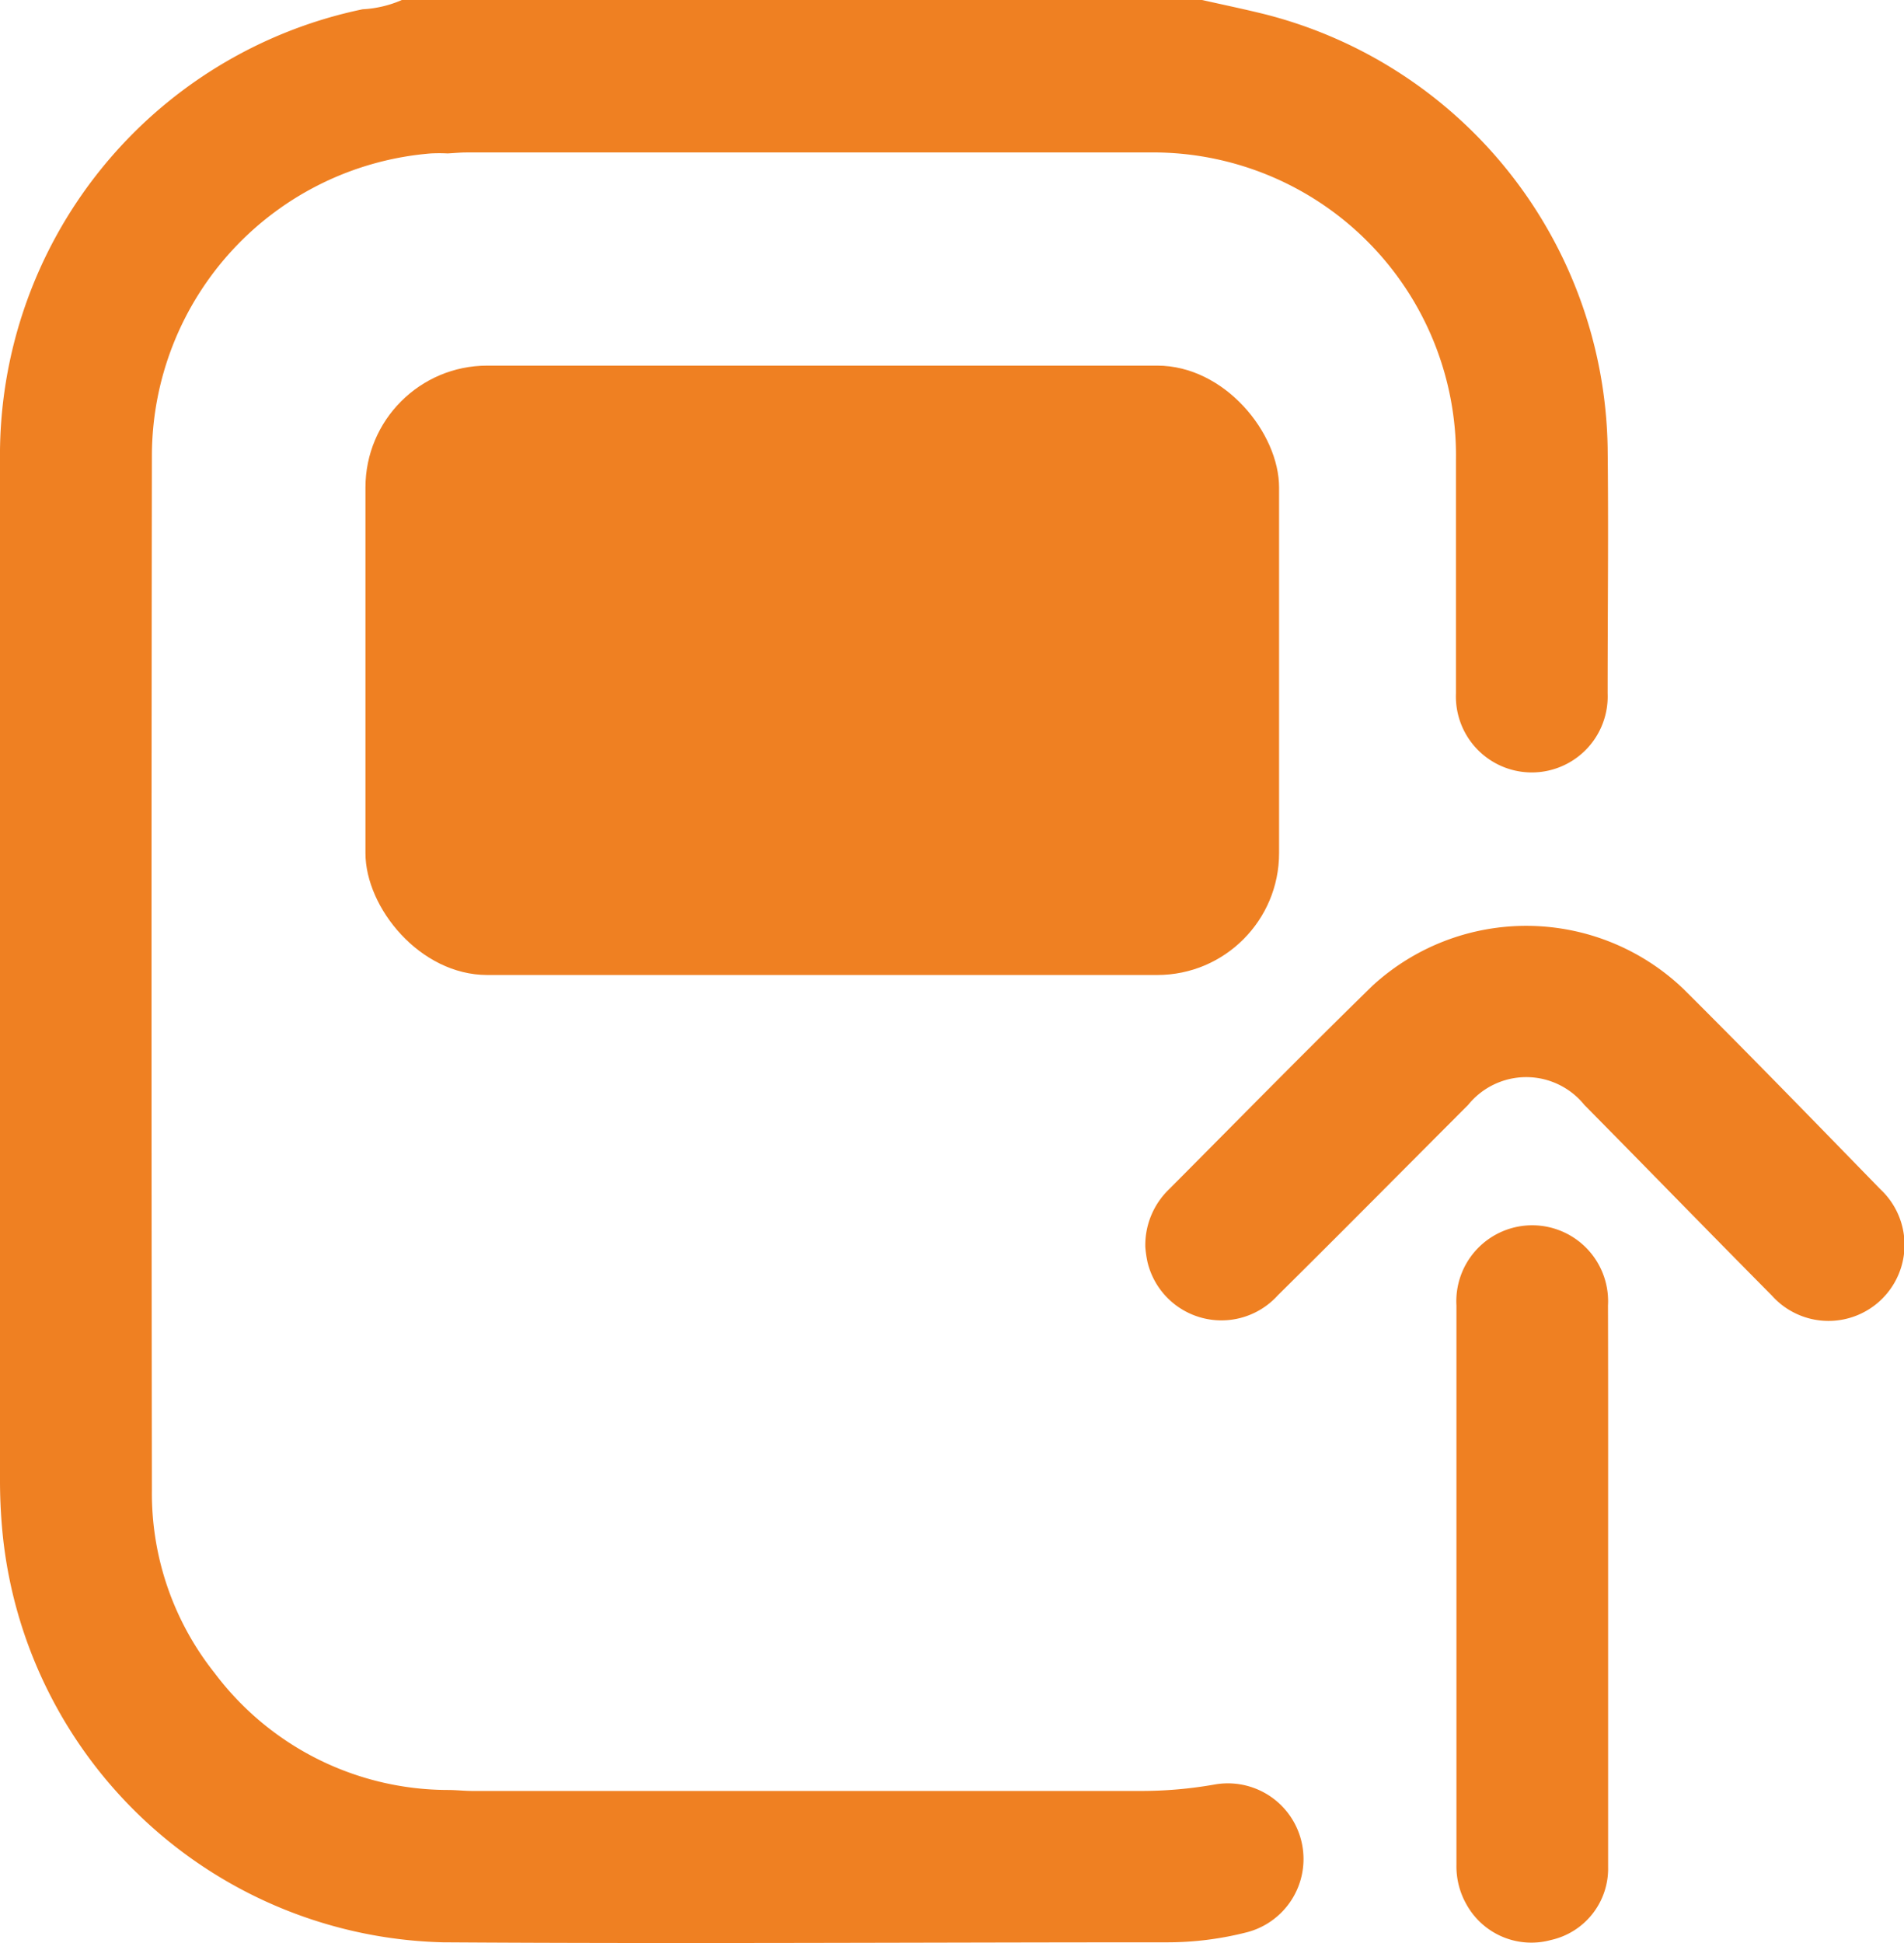
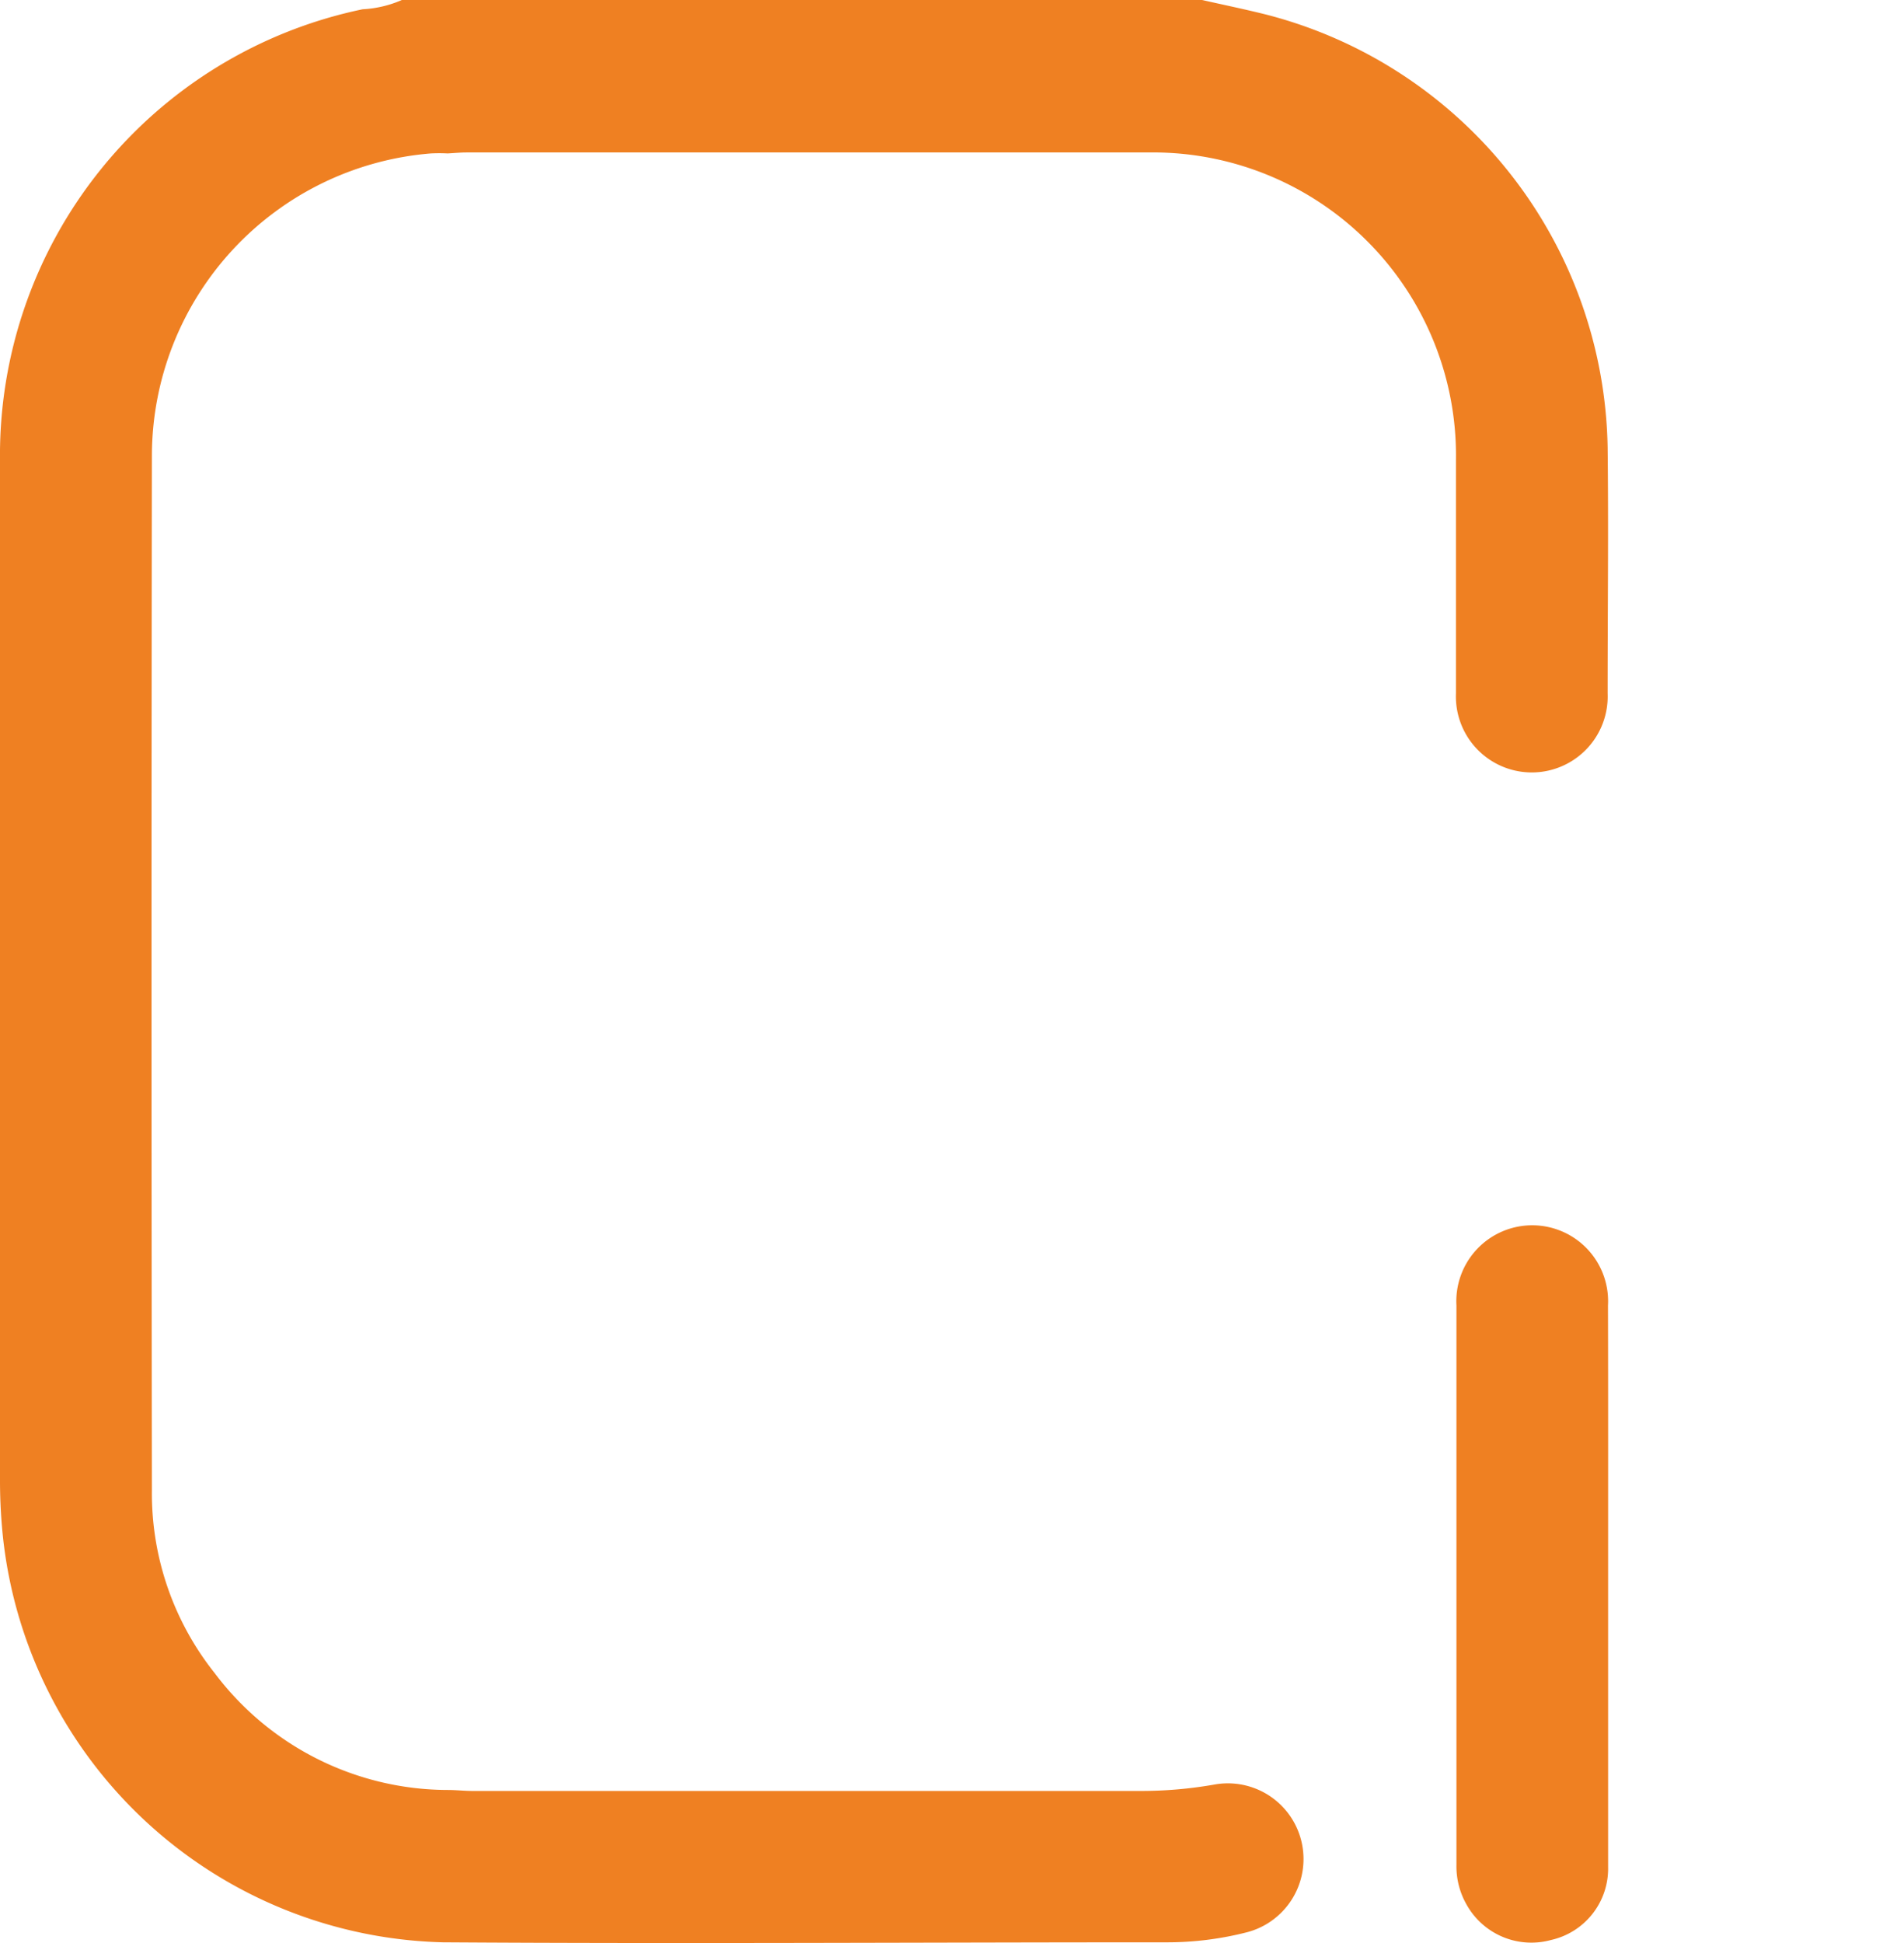
<svg xmlns="http://www.w3.org/2000/svg" width="15.63" height="15.944" viewBox="0 0 15.63 15.944">
  <g id="Group_19128" data-name="Group 19128" transform="translate(-190.932 -2452)">
    <g id="Smart_Doc_Upload" data-name="Smart Doc Upload" transform="translate(-484.091 2132.497)">
      <path id="Path_145" data-name="Path 145" d="M678.7,334.19c.068,0,.135.008.2.008h5.477a3.466,3.466,0,0,0,.618-.053.621.621,0,0,1,.27,1.211,2.635,2.635,0,0,1-.677.084c-1.976,0-3.952.013-5.928,0a3.727,3.727,0,0,1-3.611-3.309,4.474,4.474,0,0,1-.026-.465q0-4.194,0-8.387a3.738,3.738,0,0,1,2.977-3.7.923.923,0,0,0,.322-.076h6.569c.173.039.347.075.52.118a3.733,3.733,0,0,1,2.809,3.549c.008.674,0,1.349,0,2.023a.623.623,0,1,1-1.245,0c0-.638,0-1.276,0-1.914a2.487,2.487,0,0,0-2.522-2.525q-2.8,0-5.6,0c-.051,0-.1.005-.155.008a1.361,1.361,0,0,0-.139,0,2.491,2.491,0,0,0-2.289,2.47q-.006,4.248,0,8.5a2.366,2.366,0,0,0,.516,1.5A2.4,2.4,0,0,0,678.7,334.19Z" fill="#ef8022" />
-       <path id="Path_147" data-name="Path 147" d="M690.744,334.843a.636.636,0,0,1,.194-.474c.557-.559,1.108-1.122,1.673-1.673a1.867,1.867,0,0,1,2.552.03c.544.541,1.079,1.092,1.615,1.642a.624.624,0,1,1-.891.872c-.515-.519-1.025-1.044-1.539-1.564a.613.613,0,0,0-.954,0c-.521.521-1.039,1.045-1.563,1.563a.624.624,0,0,1-1.069-.273A.92.92,0,0,1,690.744,334.843Z" transform="translate(-6.319 -5.107)" fill="#ef8022" />
-       <path id="Path_148" data-name="Path 148" d="M696.26,339.263c0,.773,0,1.545,0,2.319a.6.6,0,0,1-.469.6.609.609,0,0,1-.692-.289.631.631,0,0,1-.084-.327q0-2.3,0-4.59a.623.623,0,1,1,1.244,0C696.261,337.737,696.26,338.5,696.26,339.263Z" transform="translate(-8.036 -6.761)" fill="#ef8022" />
-       <rect id="Rectangle_13029" data-name="Rectangle 13029" width="7.5" height="5" rx="1" transform="translate(678.023 322.503)" fill="#ef8022" />
+       <path id="Path_148" data-name="Path 148" d="M696.26,339.263c0,.773,0,1.545,0,2.319a.6.6,0,0,1-.469.6.609.609,0,0,1-.692-.289.631.631,0,0,1-.084-.327q0-2.3,0-4.59a.623.623,0,1,1,1.244,0C696.261,337.737,696.26,338.5,696.26,339.263" transform="translate(-8.036 -6.761)" fill="#ef8022" />
    </g>
  </g>
</svg>